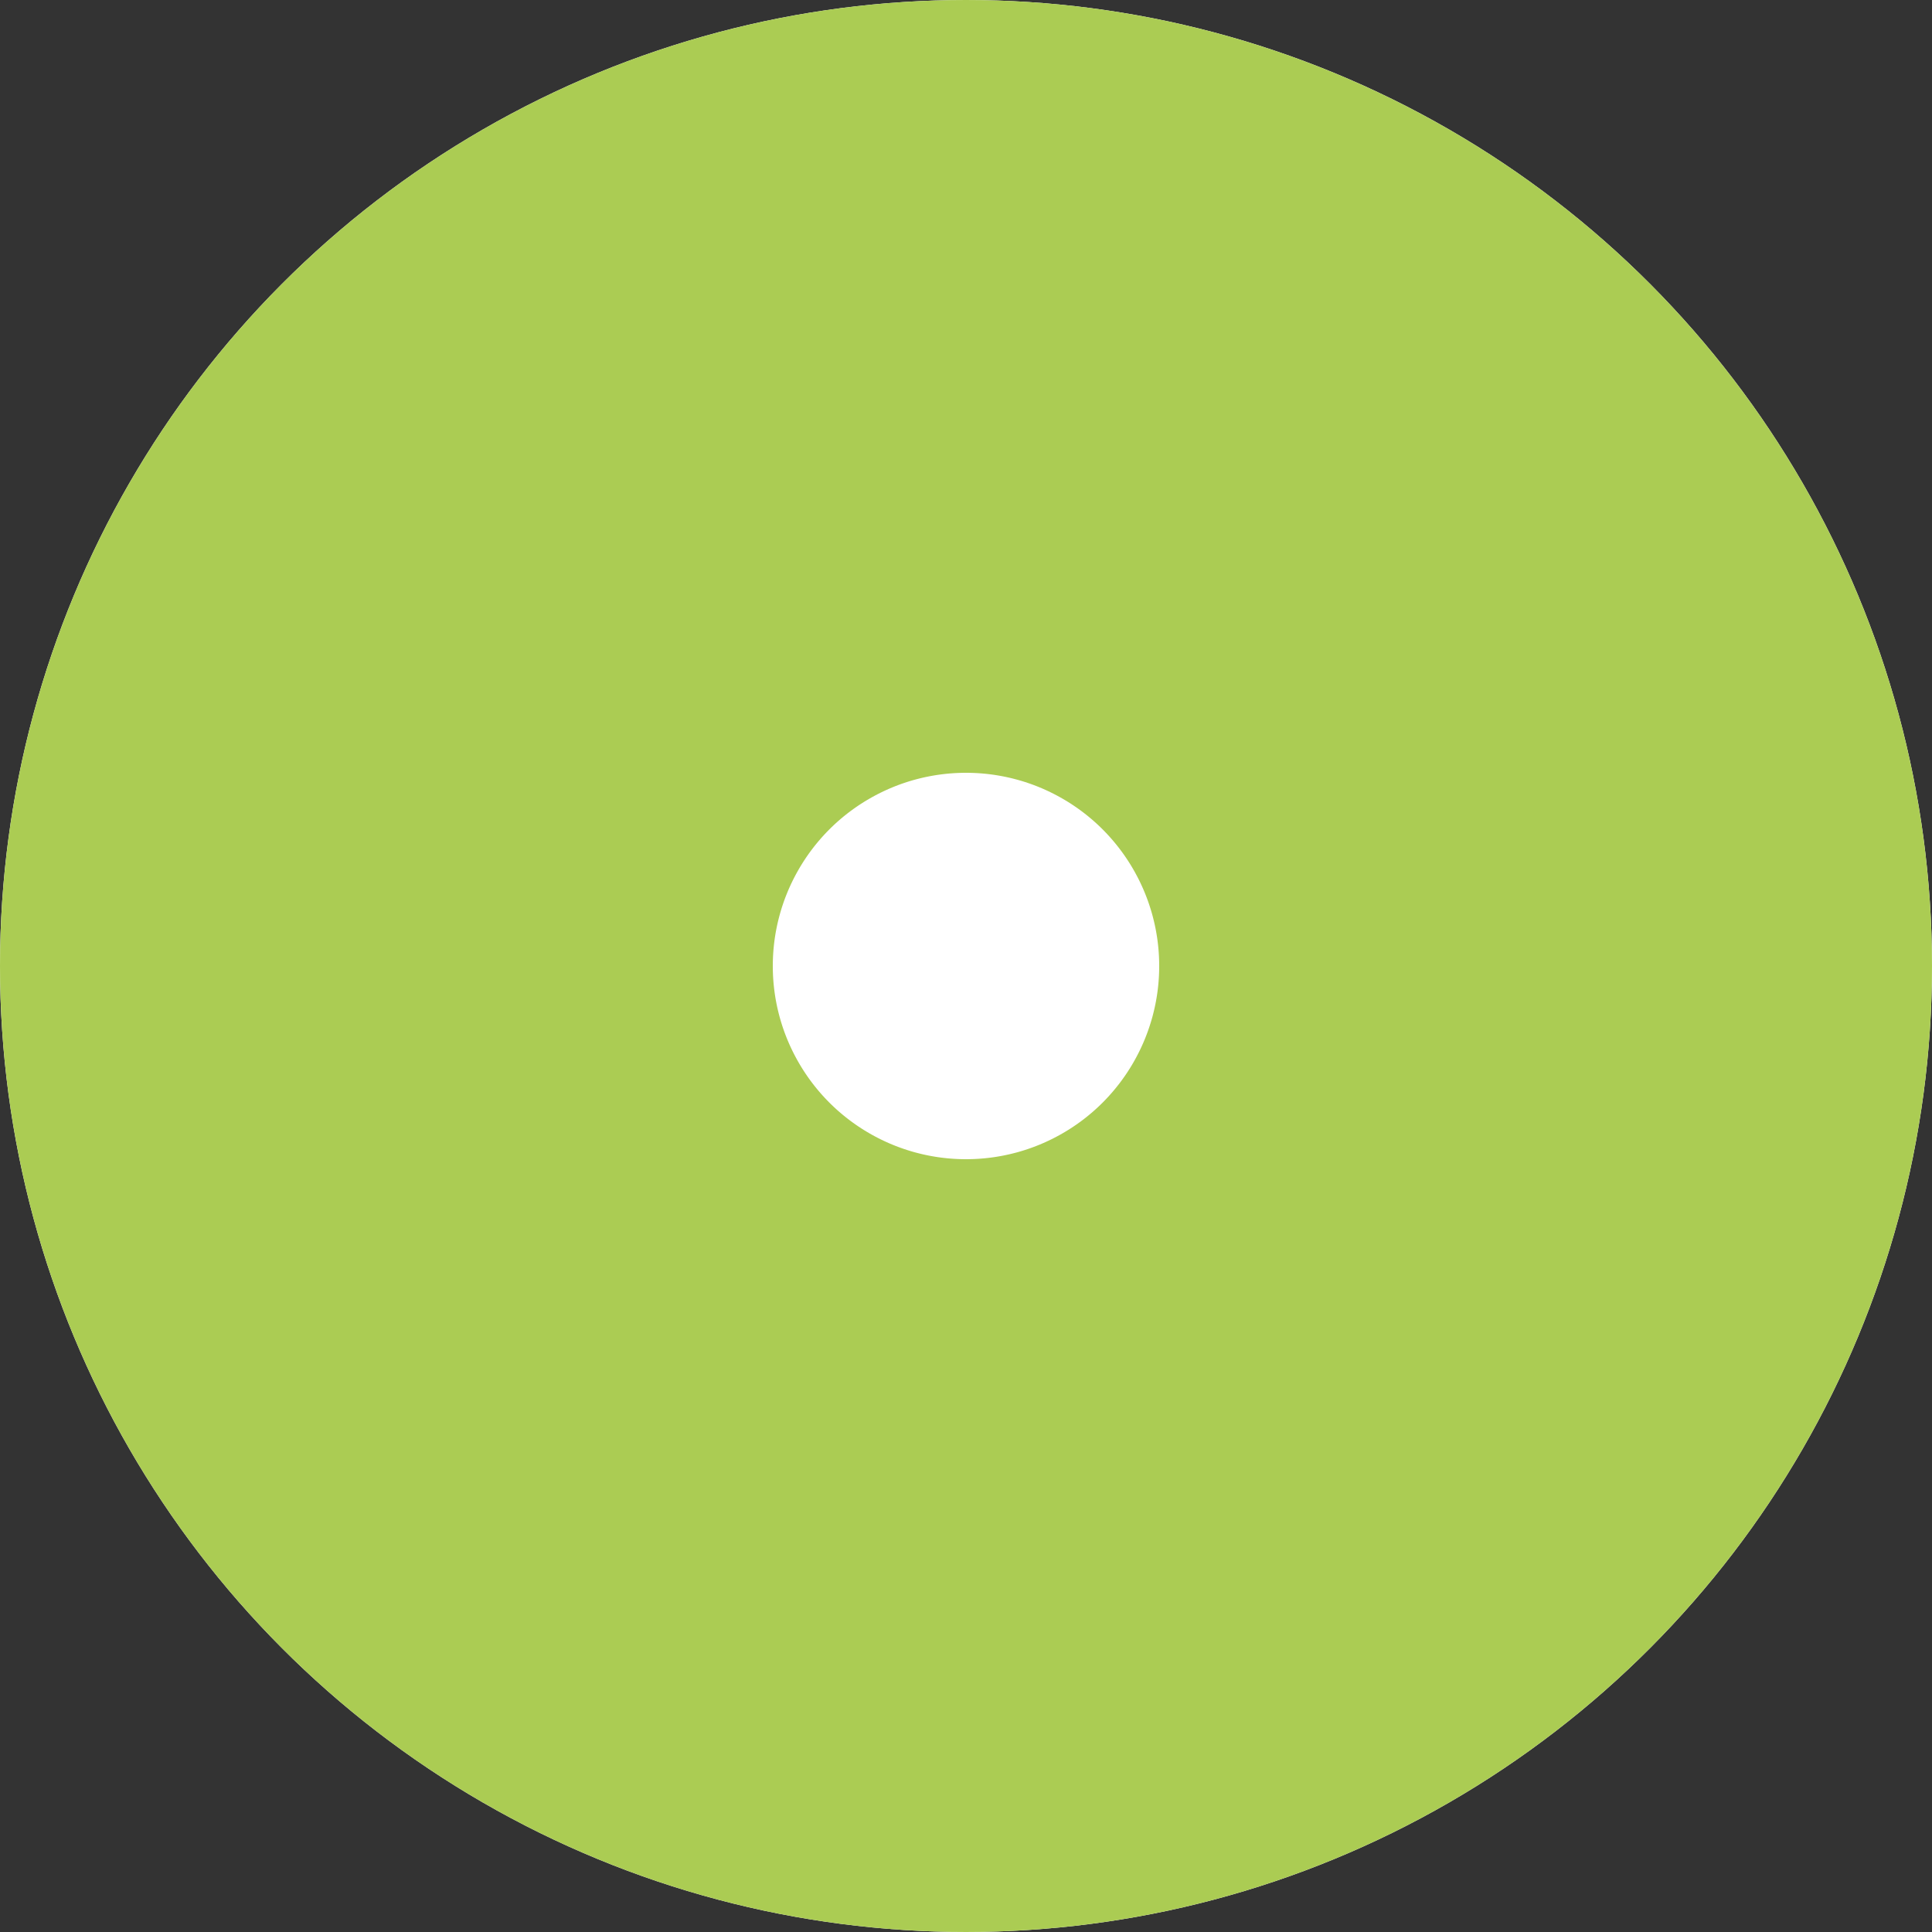
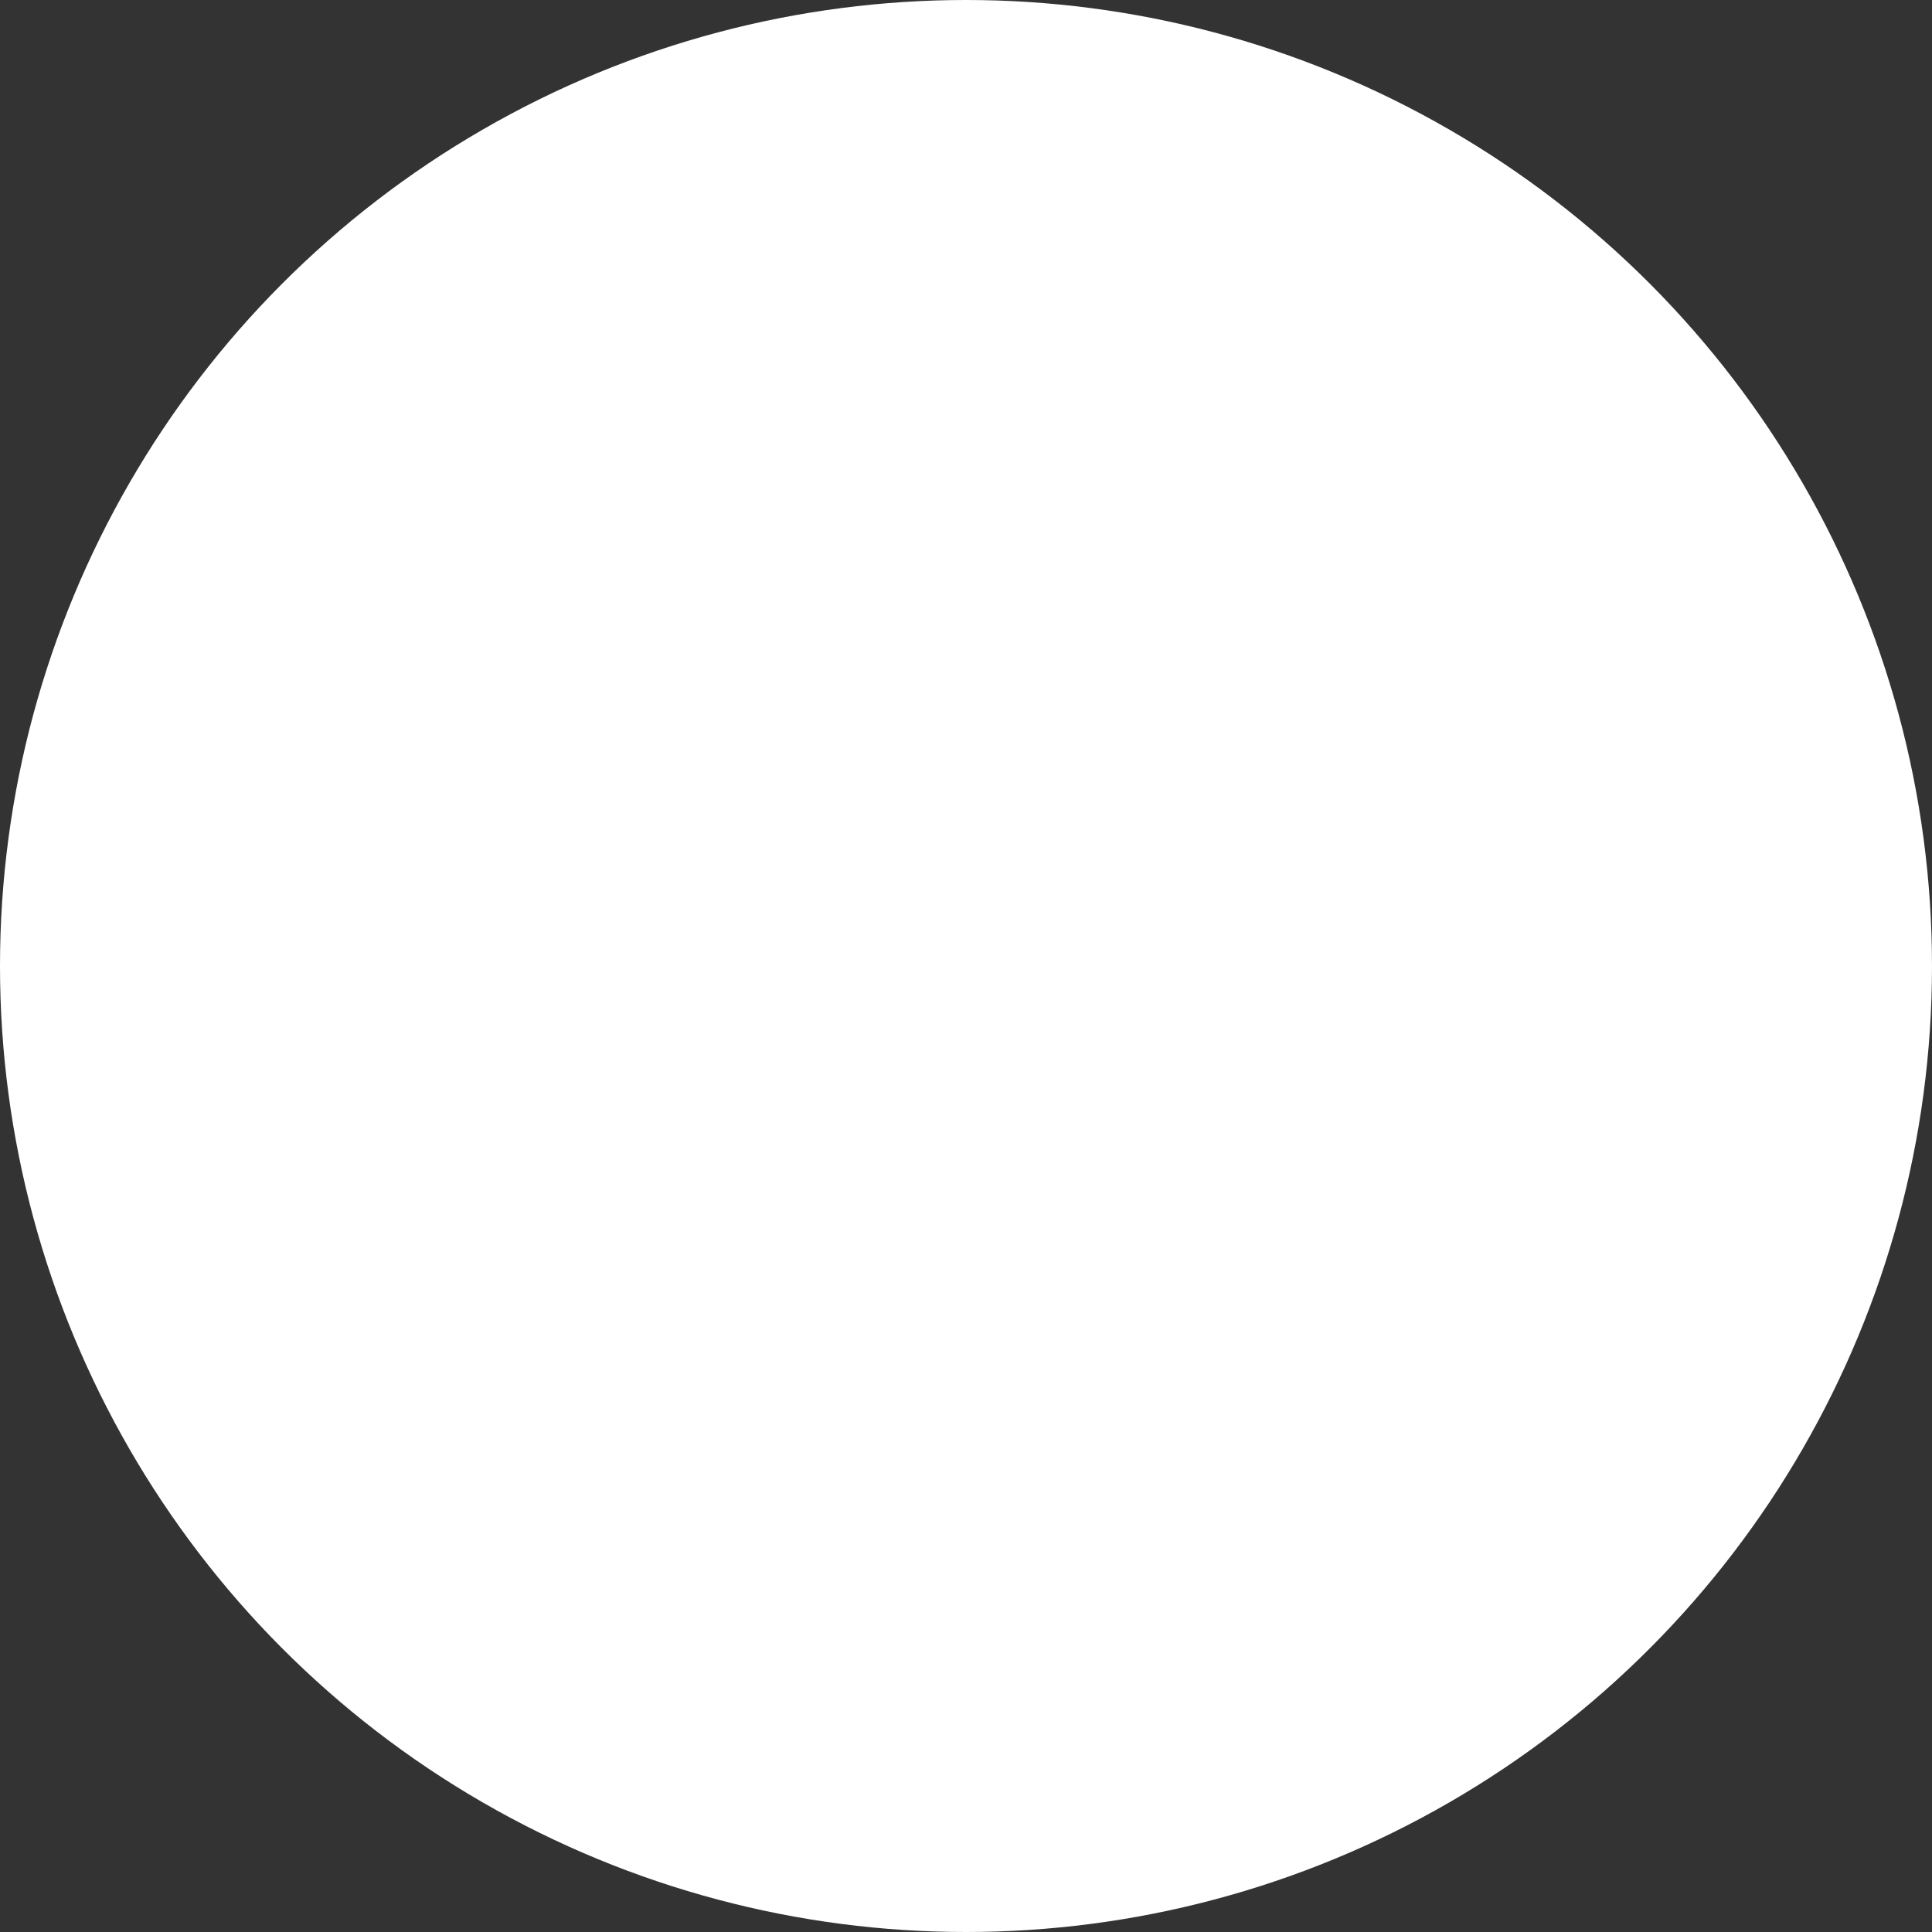
<svg xmlns="http://www.w3.org/2000/svg" width="20" height="20" viewBox="0 0 20 20">
  <rect x="0" y="0" width="20" height="20" fill="#333333" stroke="none" />
  <g id="Ellipse_14" data-name="Ellipse 14" fill="#fff" stroke="#abcc53" stroke-width="8">
    <circle cx="10" cy="10" r="10" stroke="none" />
-     <circle cx="10" cy="10" r="6" fill="none" />
  </g>
</svg>